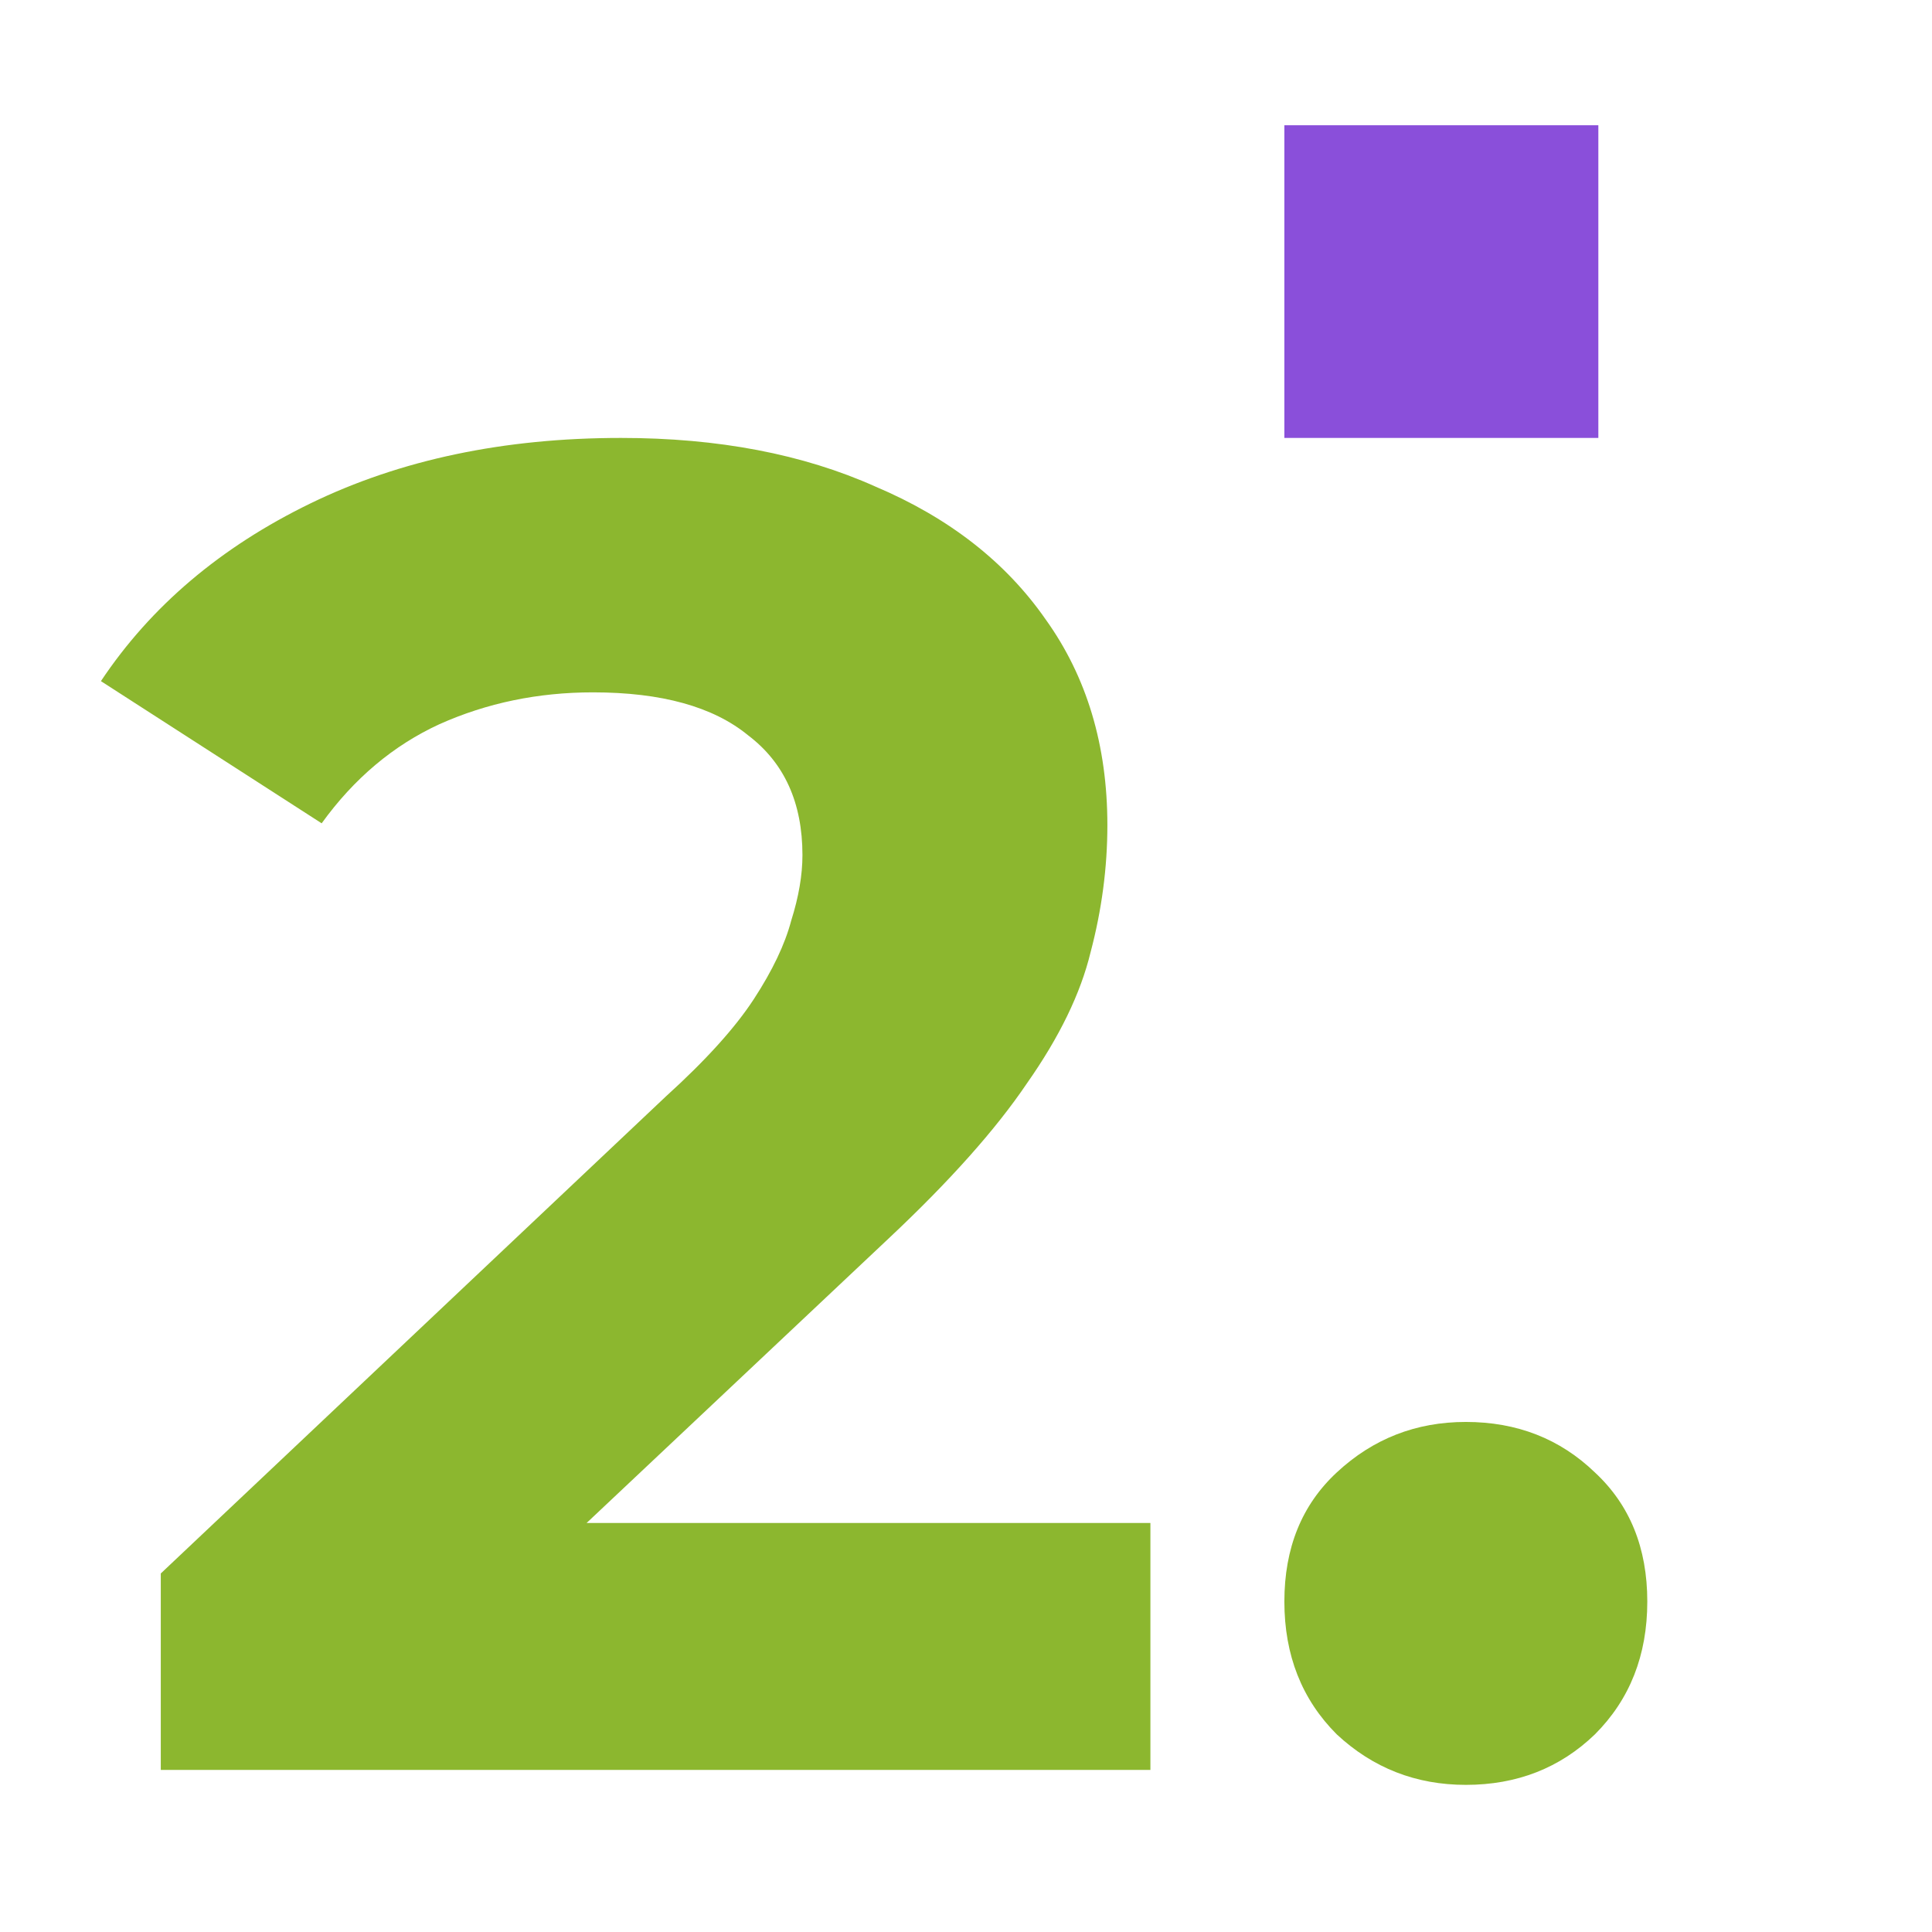
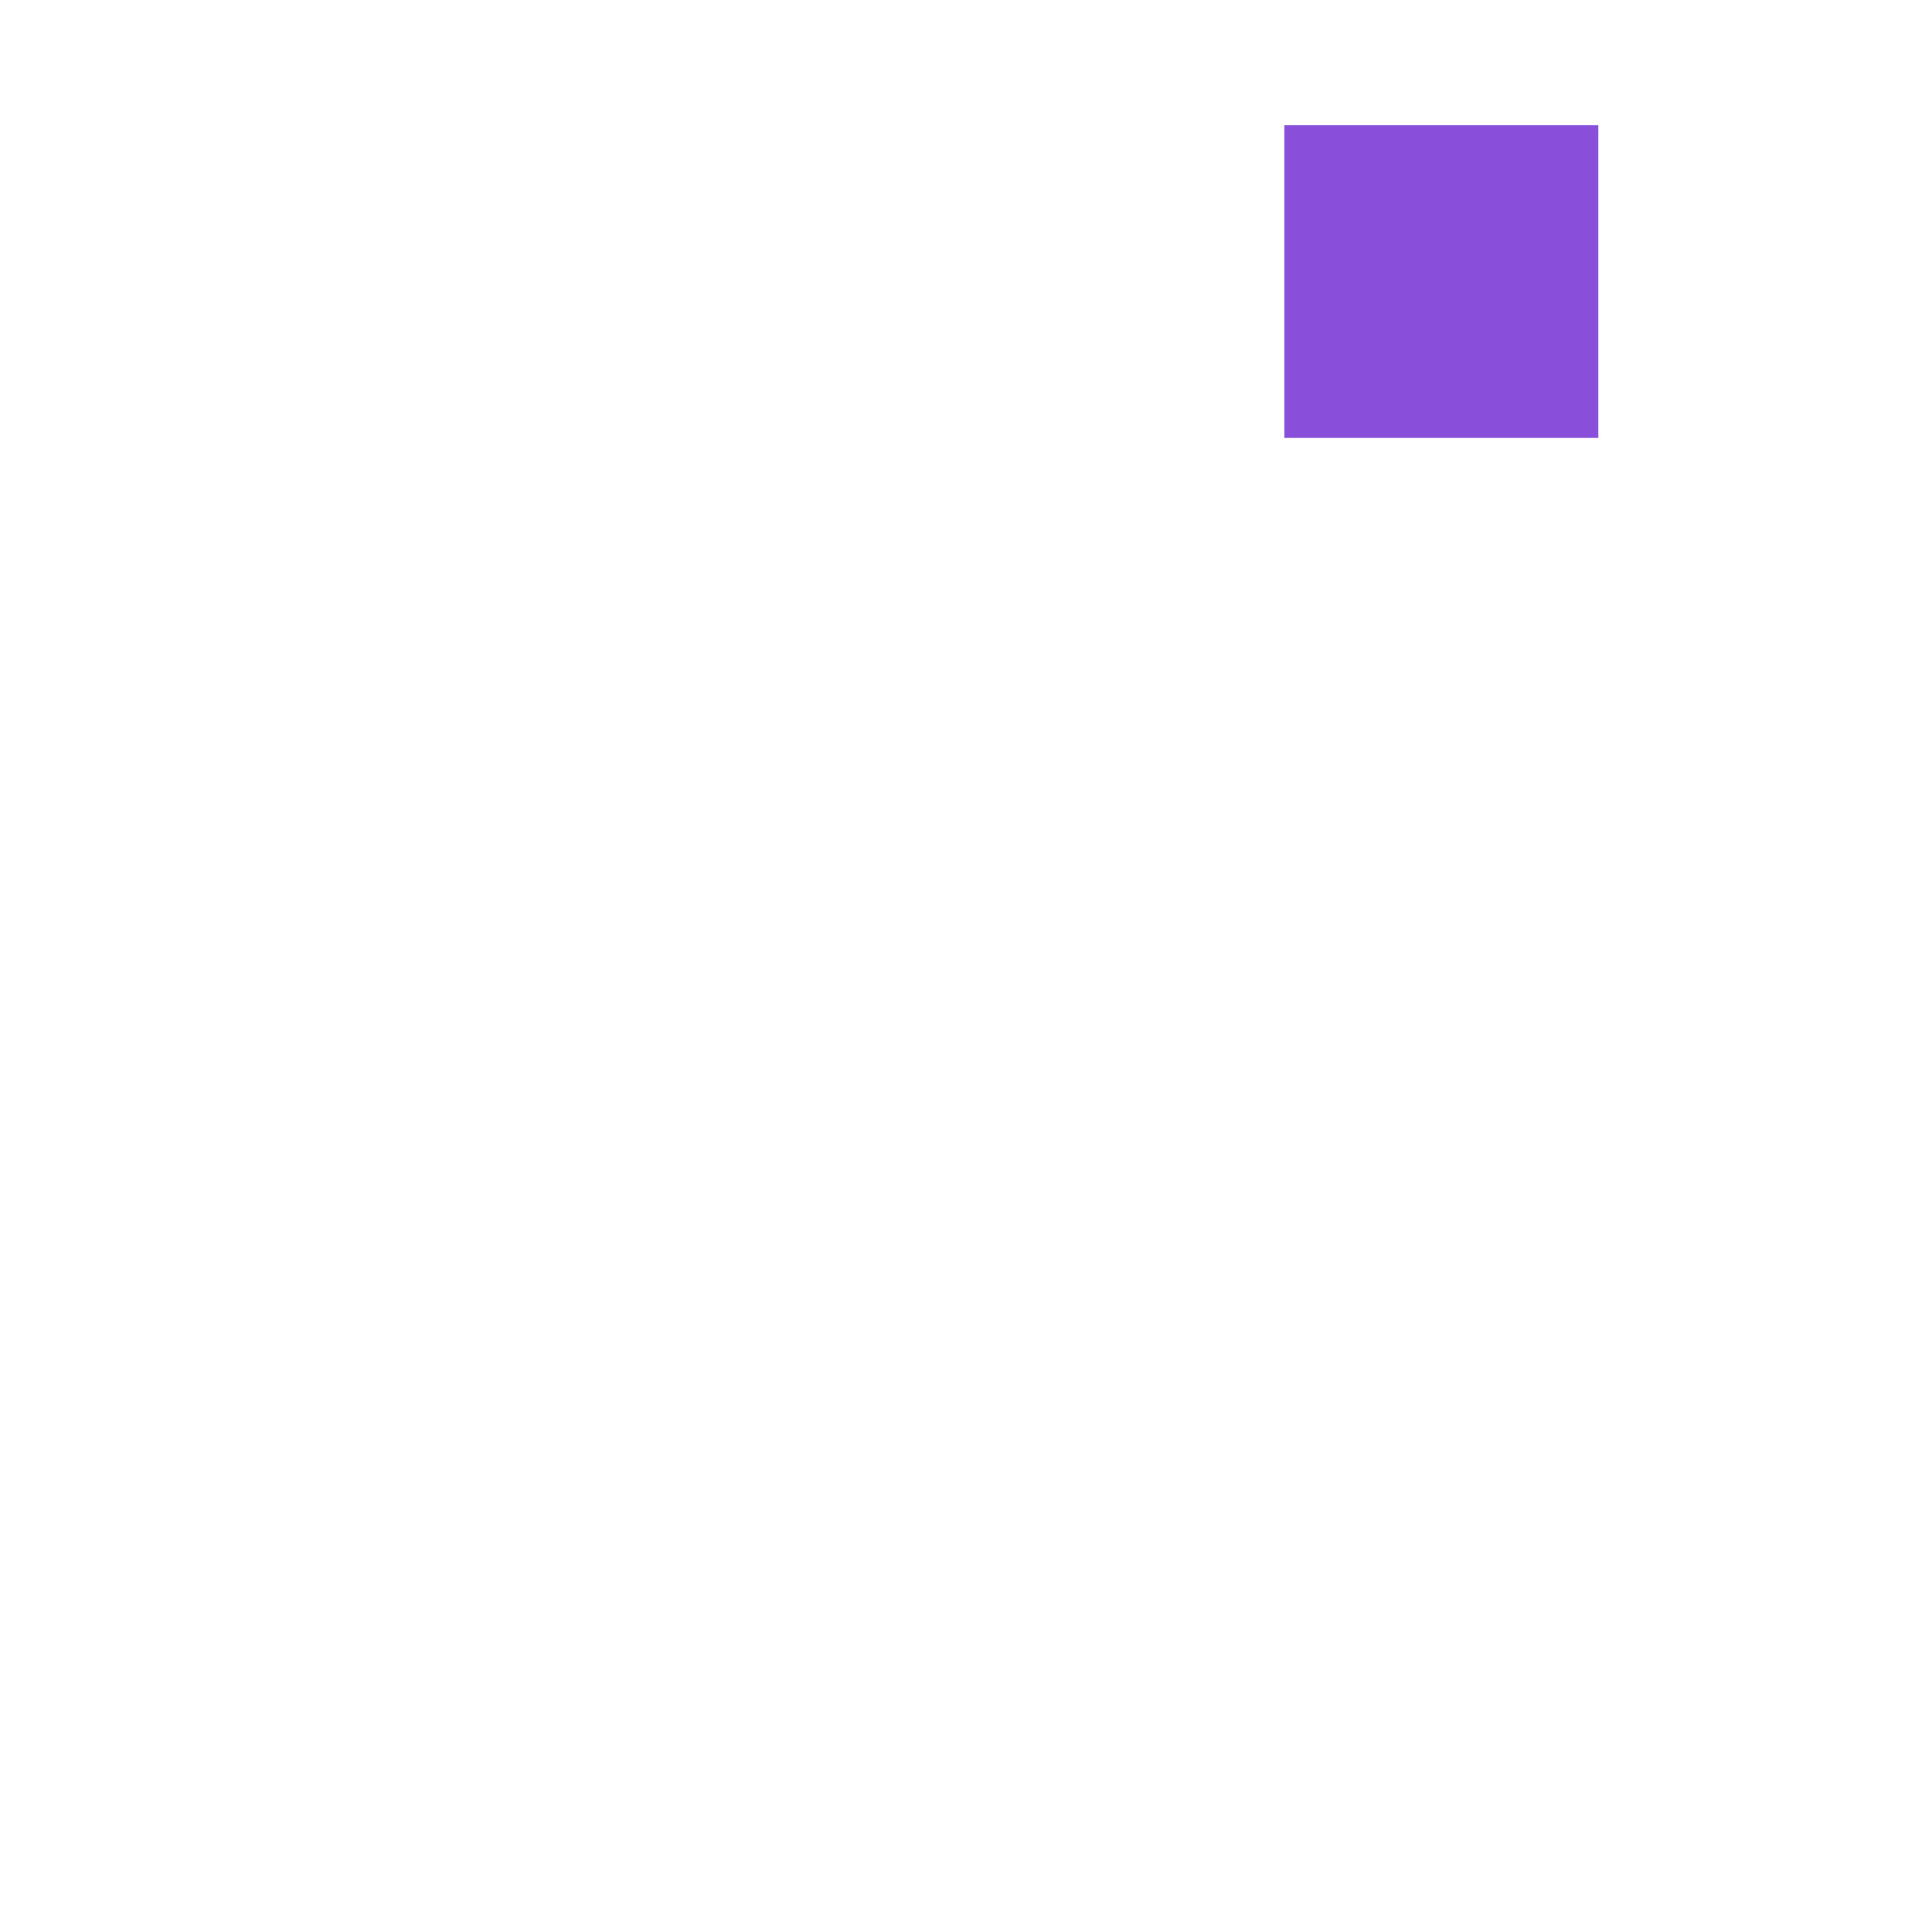
<svg xmlns="http://www.w3.org/2000/svg" width="801" height="801" viewBox="0 0 801 801" fill="none">
-   <path d="M607.73 739.999C587.047 739.999 569.208 733.019 554.213 719.058C539.735 704.58 532.496 686.224 532.496 663.99C532.496 641.756 539.735 623.917 554.213 610.474C569.208 596.513 587.047 589.532 607.73 589.532C628.929 589.532 646.768 596.513 661.246 610.474C675.724 623.917 682.963 641.756 682.963 663.99C682.963 686.224 675.724 704.58 661.246 719.058C646.768 733.019 628.929 739.999 607.73 739.999Z" fill="#8CB72F" />
-   <path d="M66.659 733.795V652.357L276.072 454.578C292.618 439.583 304.769 426.139 312.525 414.246C320.281 402.354 325.452 391.495 328.037 381.671C331.14 371.847 332.691 362.798 332.691 354.525C332.691 332.808 325.194 316.262 310.199 304.886C295.721 292.994 274.262 287.047 245.823 287.047C223.072 287.047 201.873 291.443 182.224 300.233C163.092 309.023 146.805 322.725 133.361 341.34L41.84 282.394C62.523 251.37 91.478 226.809 128.707 208.712C165.936 190.614 208.853 181.565 257.458 181.565C297.789 181.565 332.95 188.287 362.94 201.731C393.447 214.658 416.973 233.014 433.519 256.799C450.583 280.584 459.114 309.023 459.114 342.115C459.114 359.696 456.788 377.276 452.134 394.856C447.997 411.92 439.207 430.017 425.763 449.149C412.837 468.28 393.705 489.738 368.369 513.524L194.634 677.176L170.59 631.415H476.953V733.795H66.659Z" fill="#8CB72F" />
  <path d="M662.668 51.93H532.495V181.566H662.668V51.93Z" fill="#8A4FDA" />
</svg>